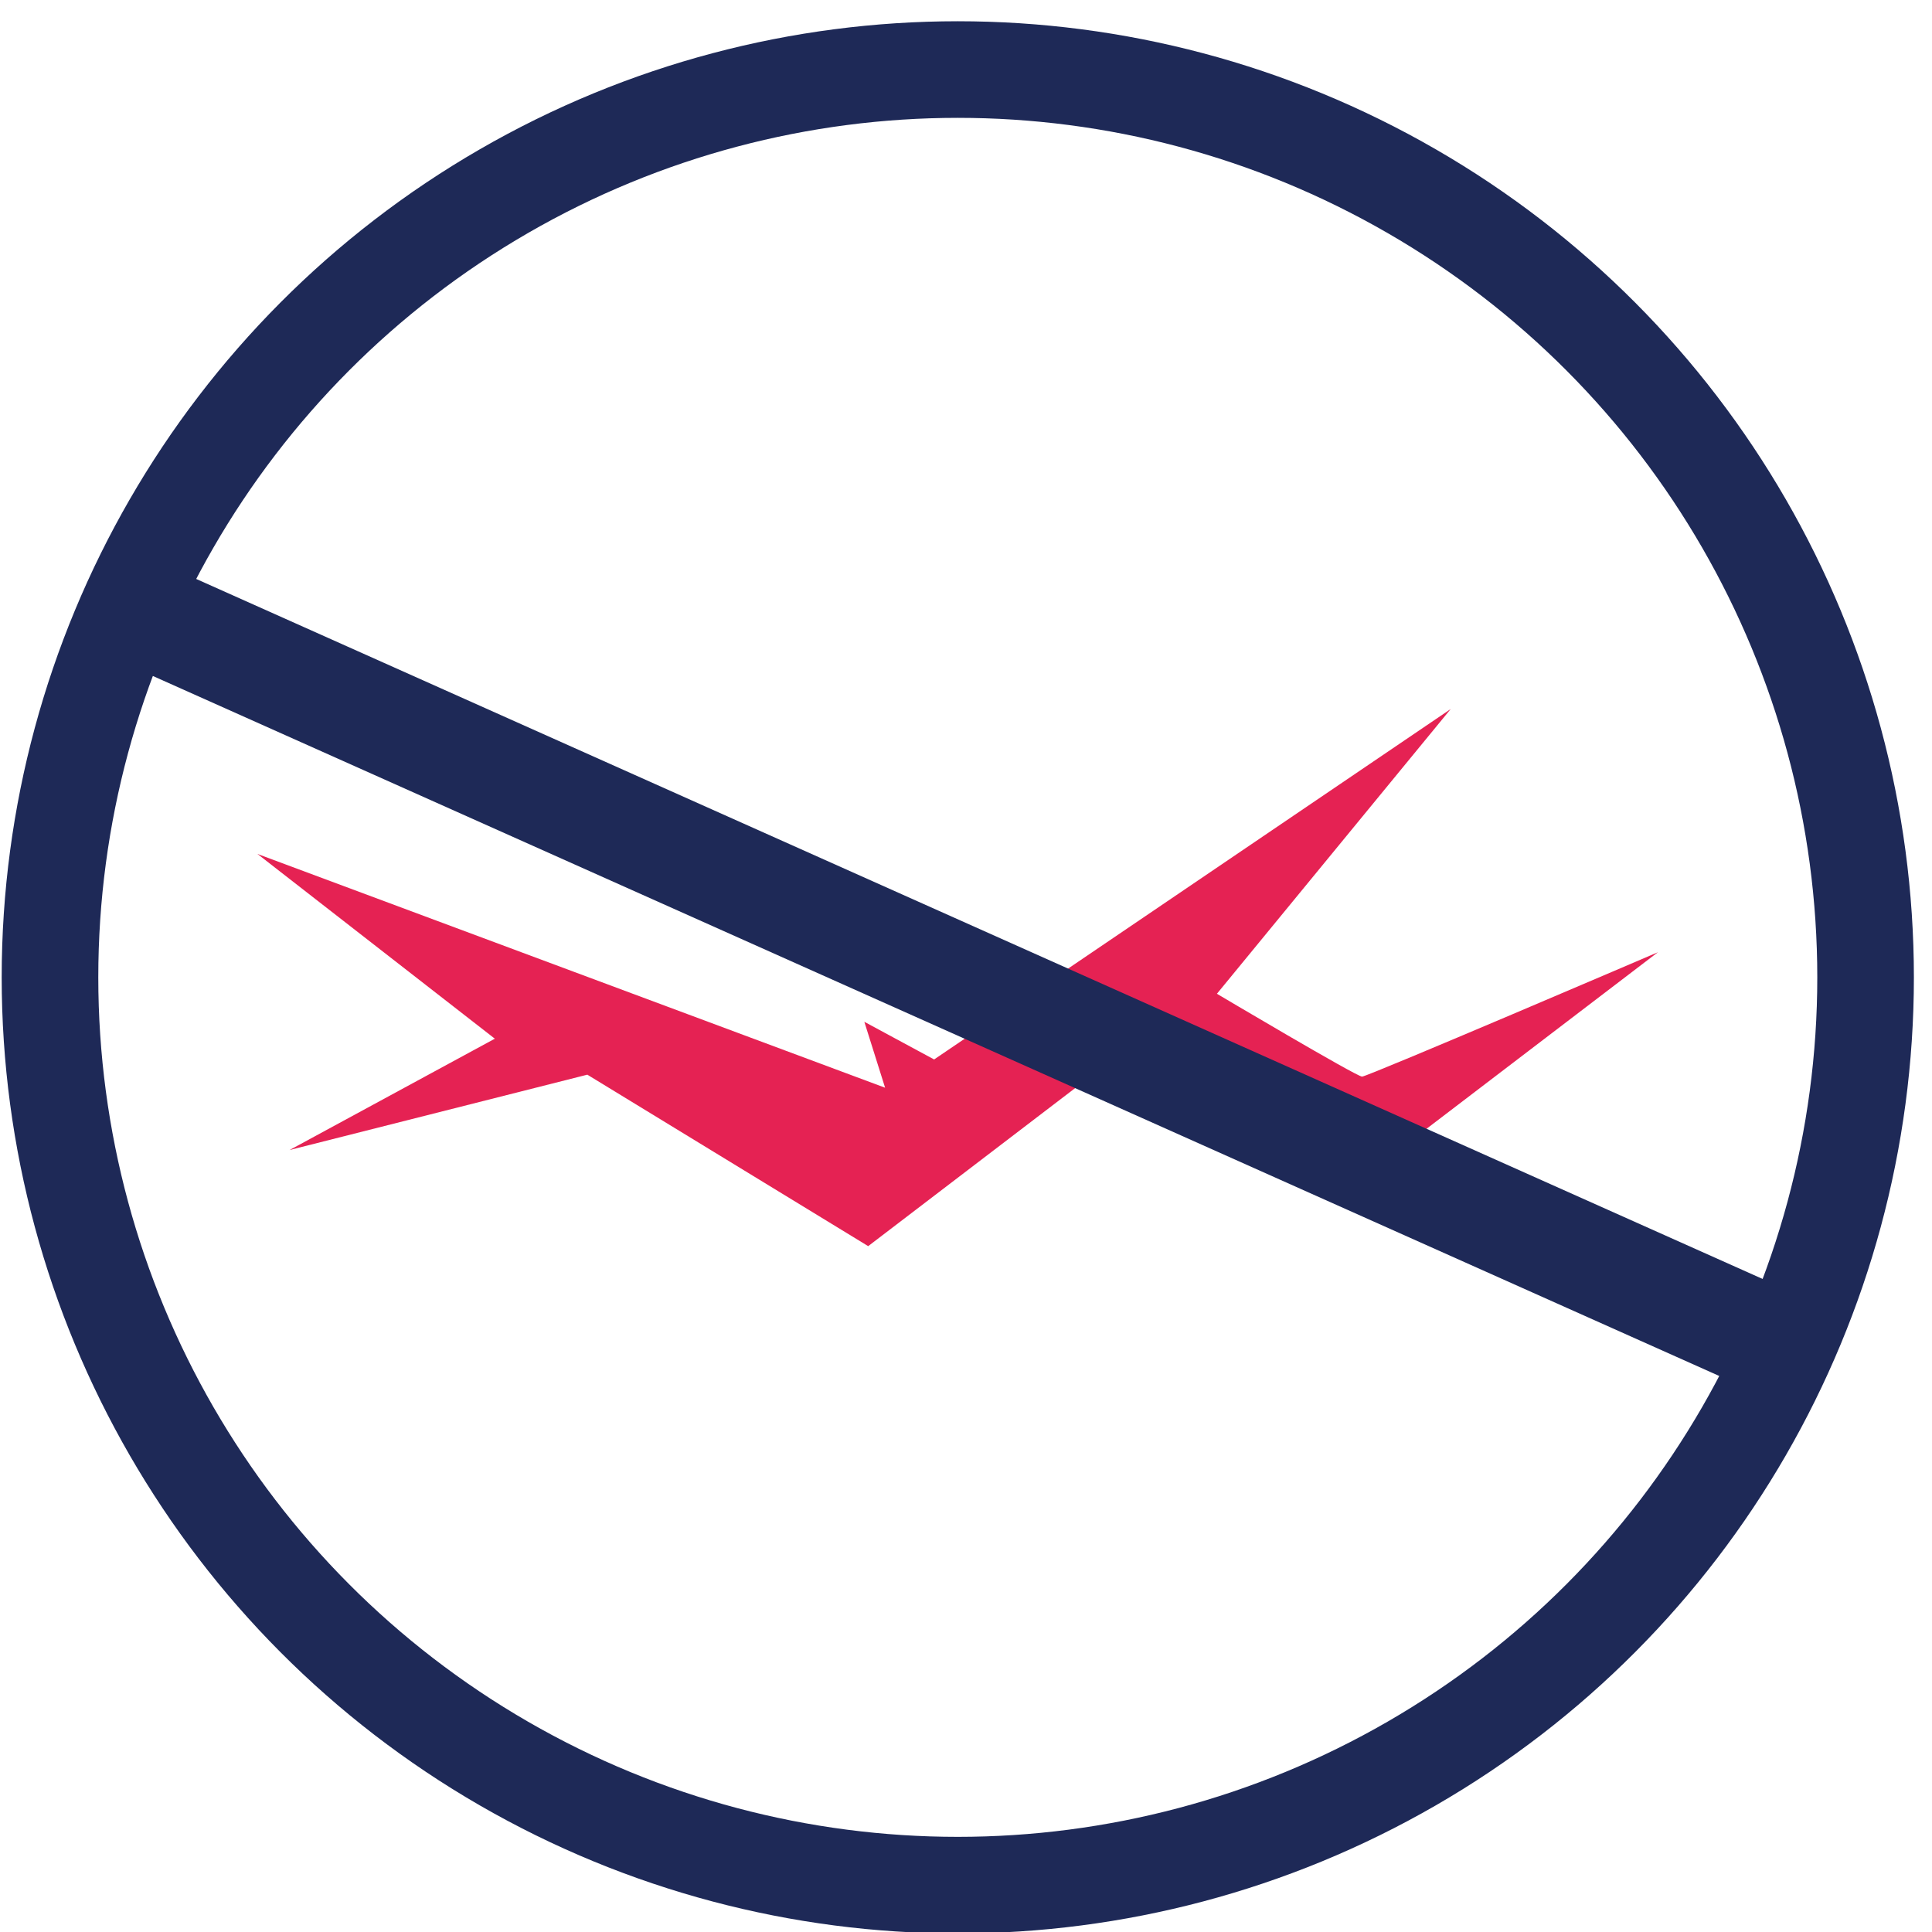
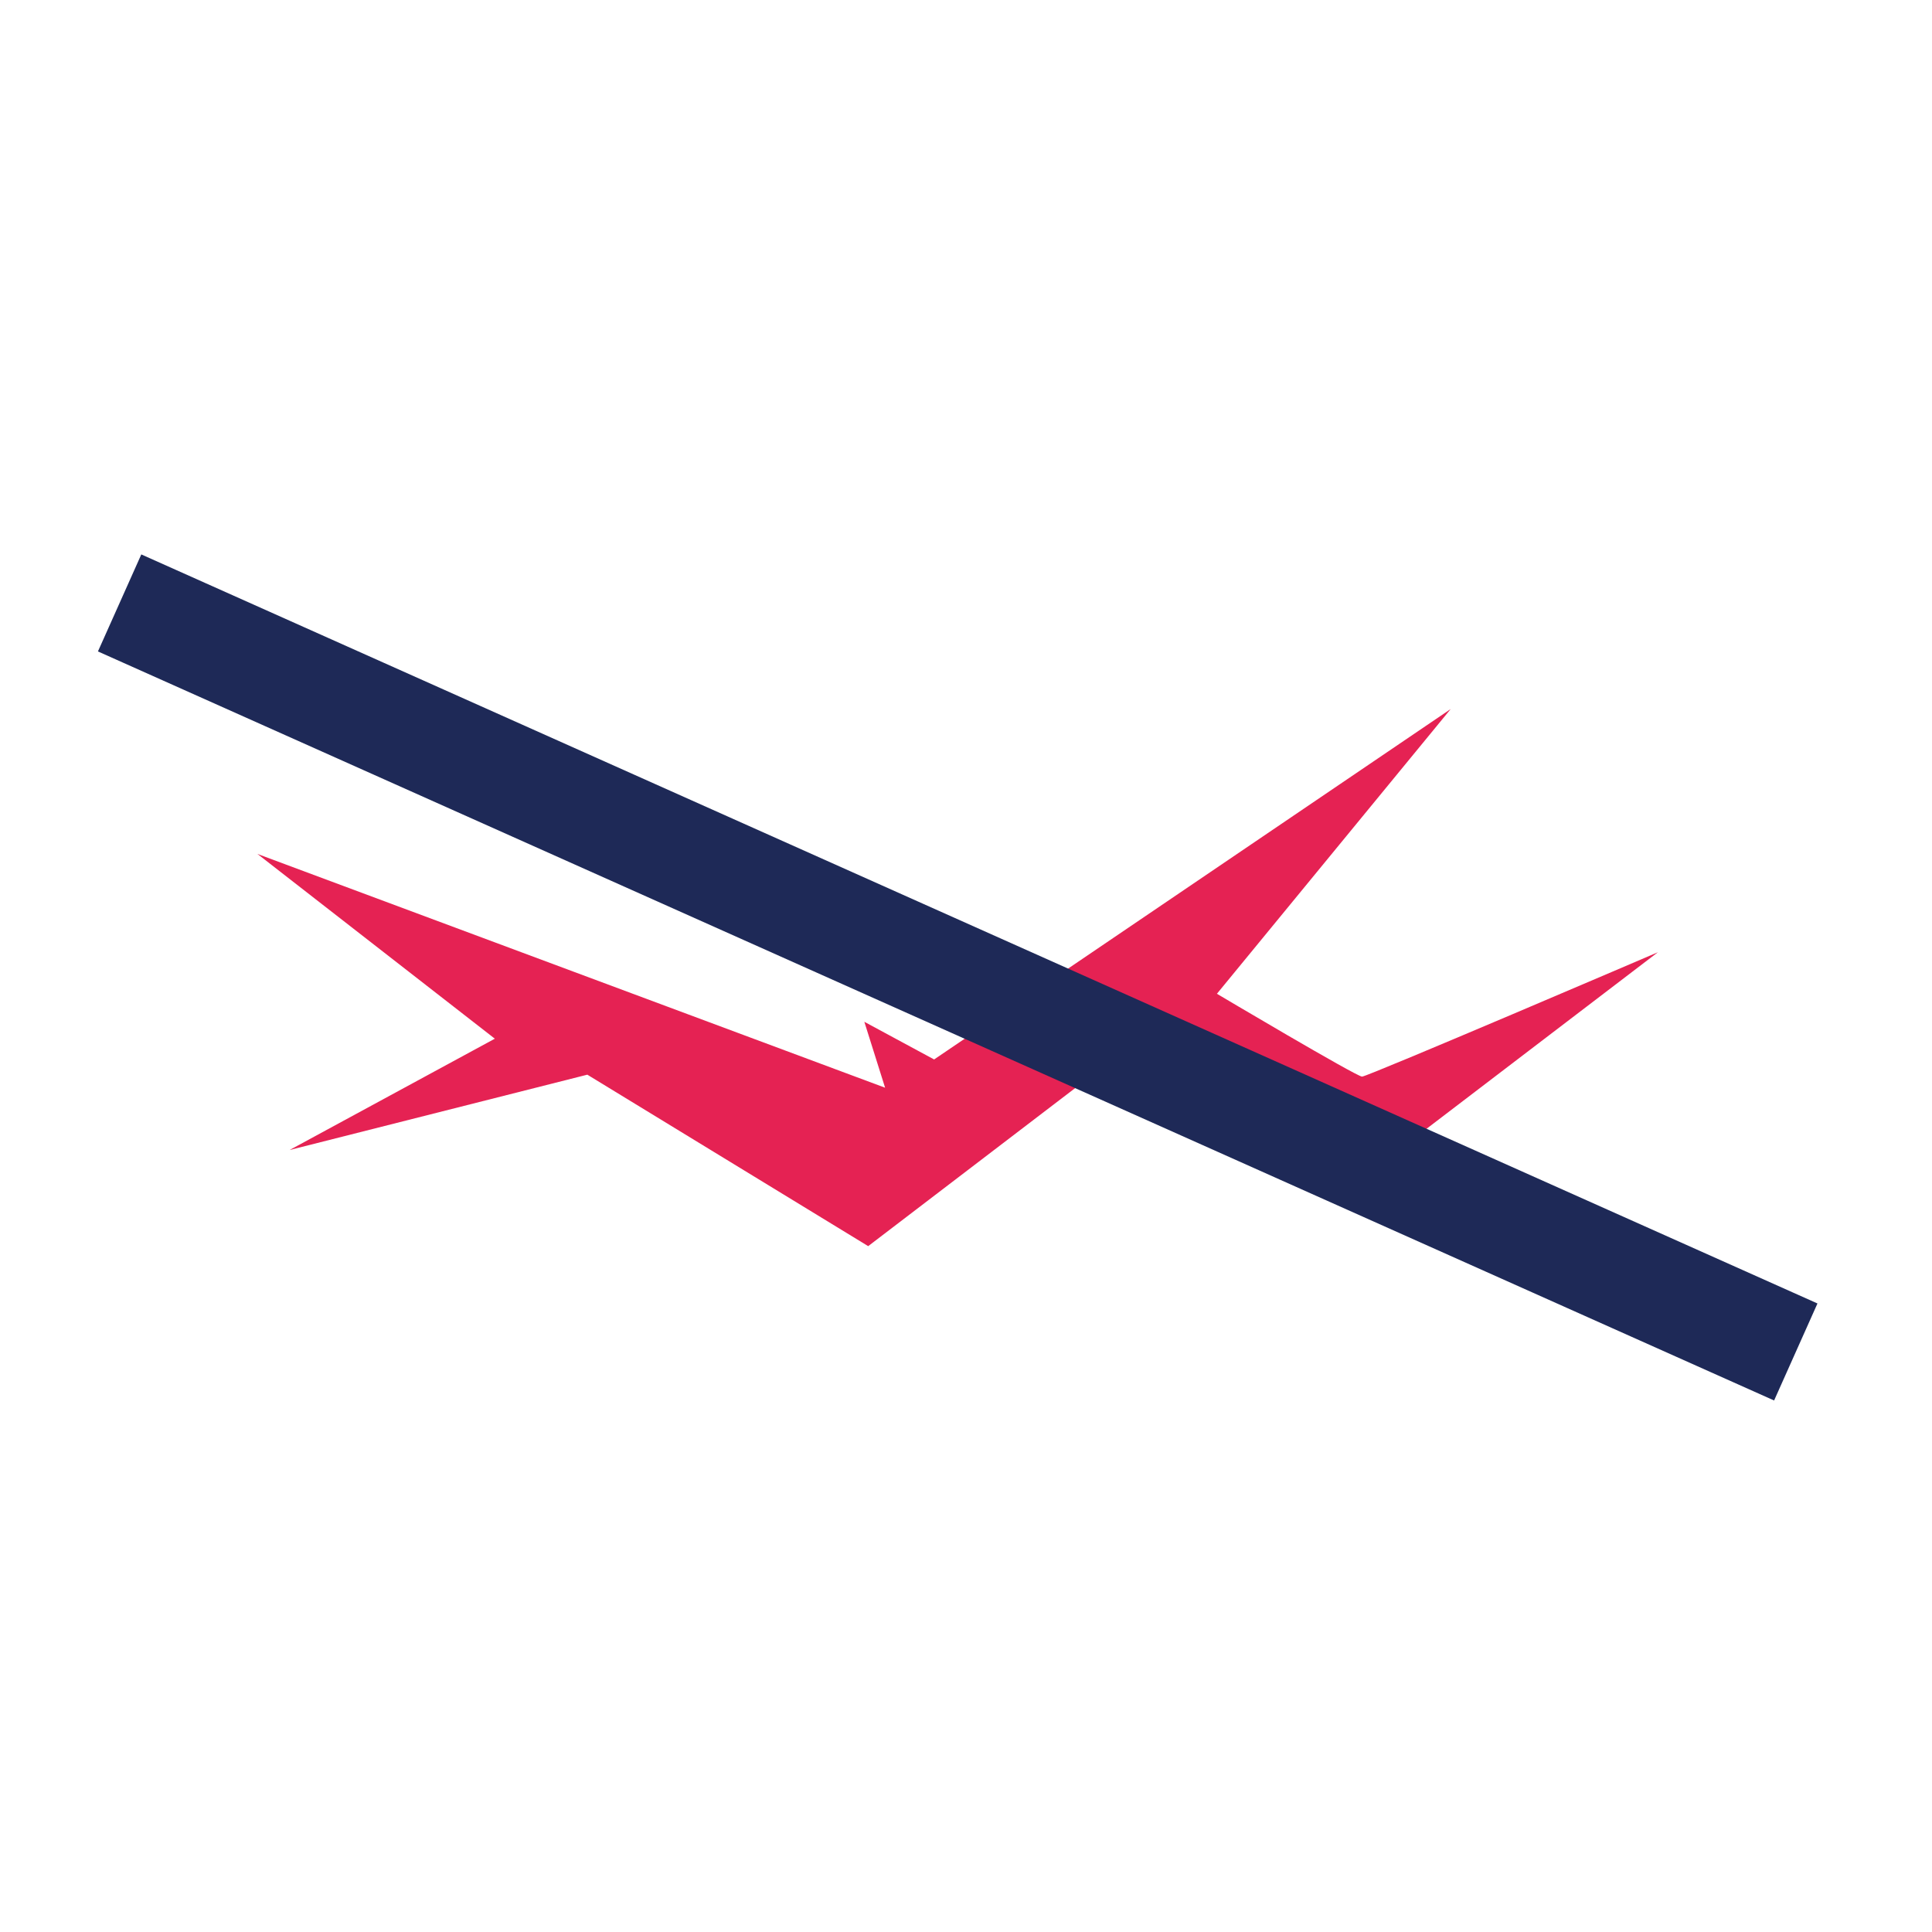
<svg xmlns="http://www.w3.org/2000/svg" version="1.1" id="Layer_1" x="0px" y="0px" viewBox="0 0 80 80" style="enable-background:new 0 0 80 80;" xml:space="preserve">
  <style type="text/css">
	.st0{fill:#E52253;}
	.st1{fill:none;stroke:#1E2957;stroke-width:4;stroke-miterlimit:10;}
</style>
  <path class="st0" d="M11.99,47.62l12.33-3.12l11.63,7.1l11.55-8.82l9.29,5.7l11.86-9.05c0,0-12.02,5.15-12.25,5.15  s-6.01-3.43-6.01-3.43l9.68-11.79L38.68,43.87l-2.89-1.56l0.86,2.73l-25.99-9.68l9.83,7.65L11.99,47.62z" />
  <g>
-     <circle class="st1" cx="39.66" cy="40.47" r="37.59" />
    <rect x="39.46" y="4.46" transform="matrix(0.408 -0.913 0.913 0.408 -13.474 60.172)" class="st1" width="0.4" height="72.02" />
  </g>
</svg>